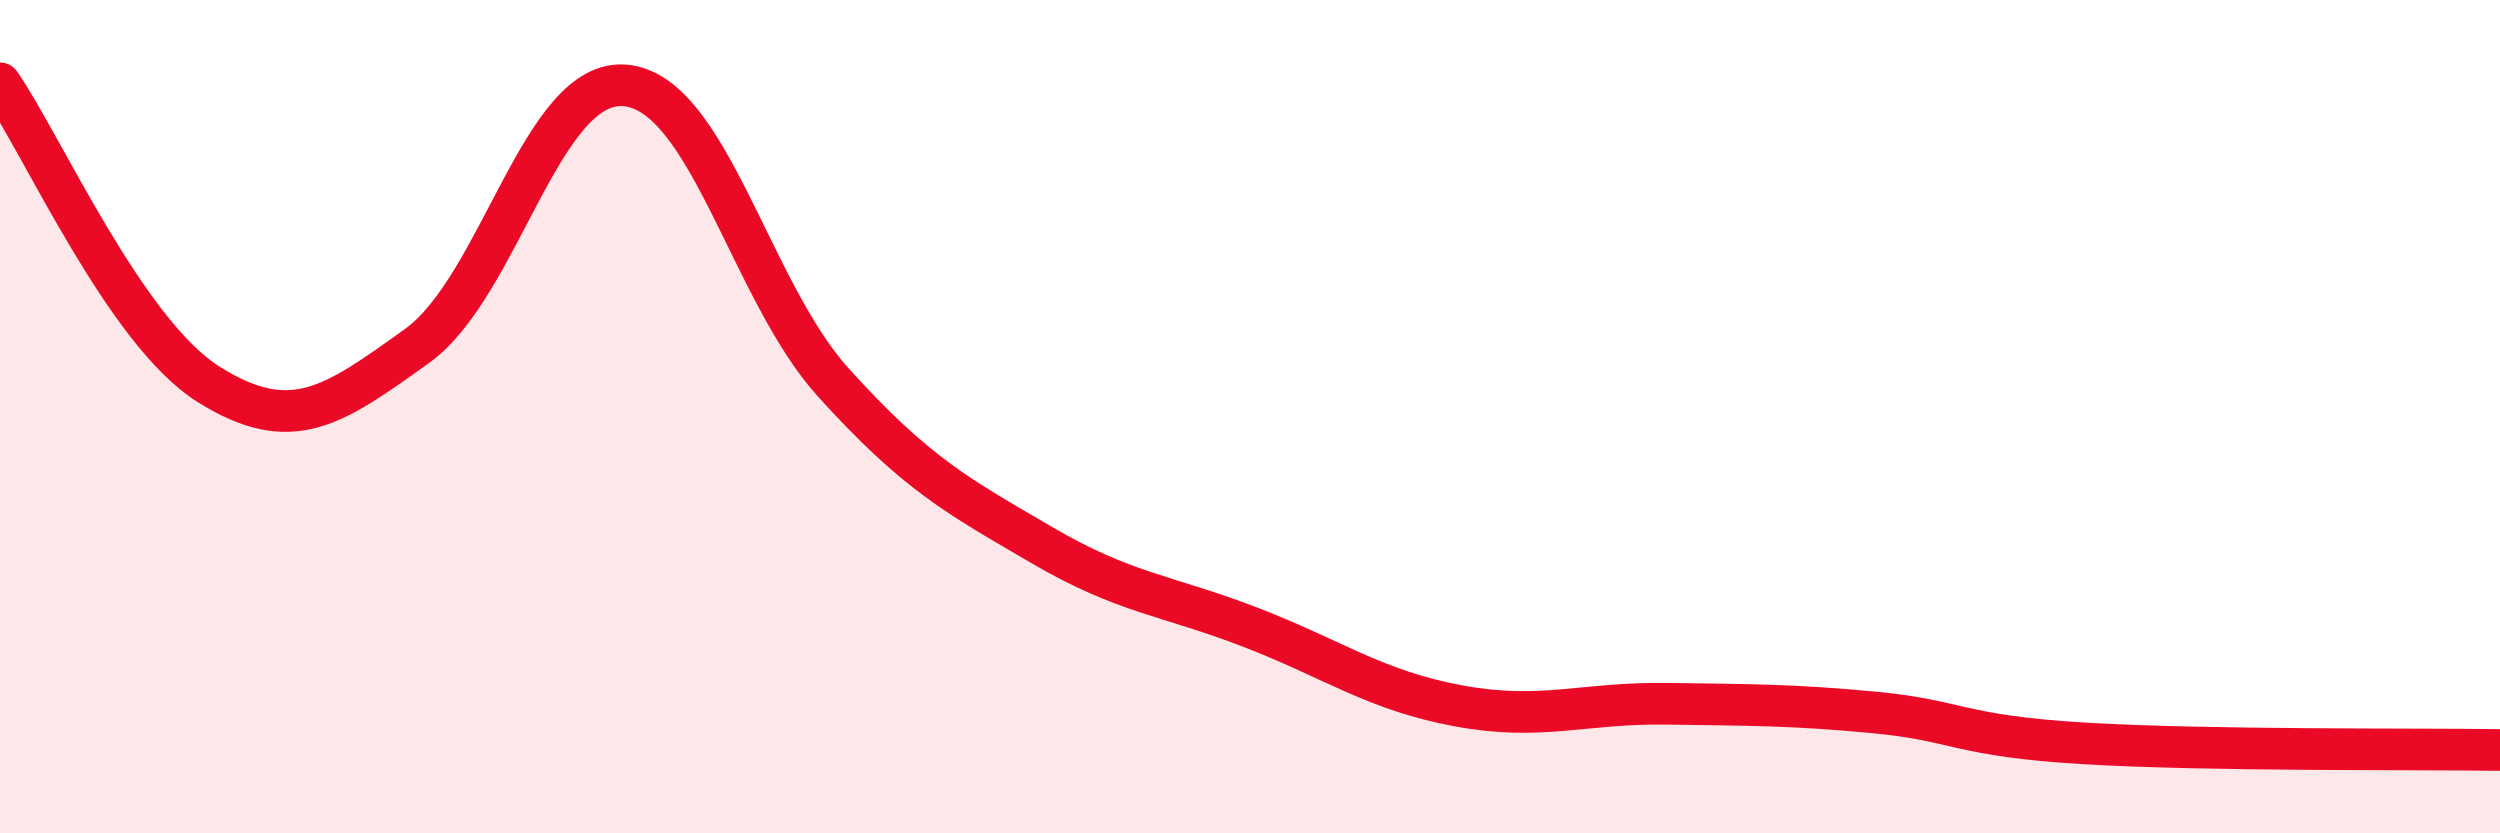
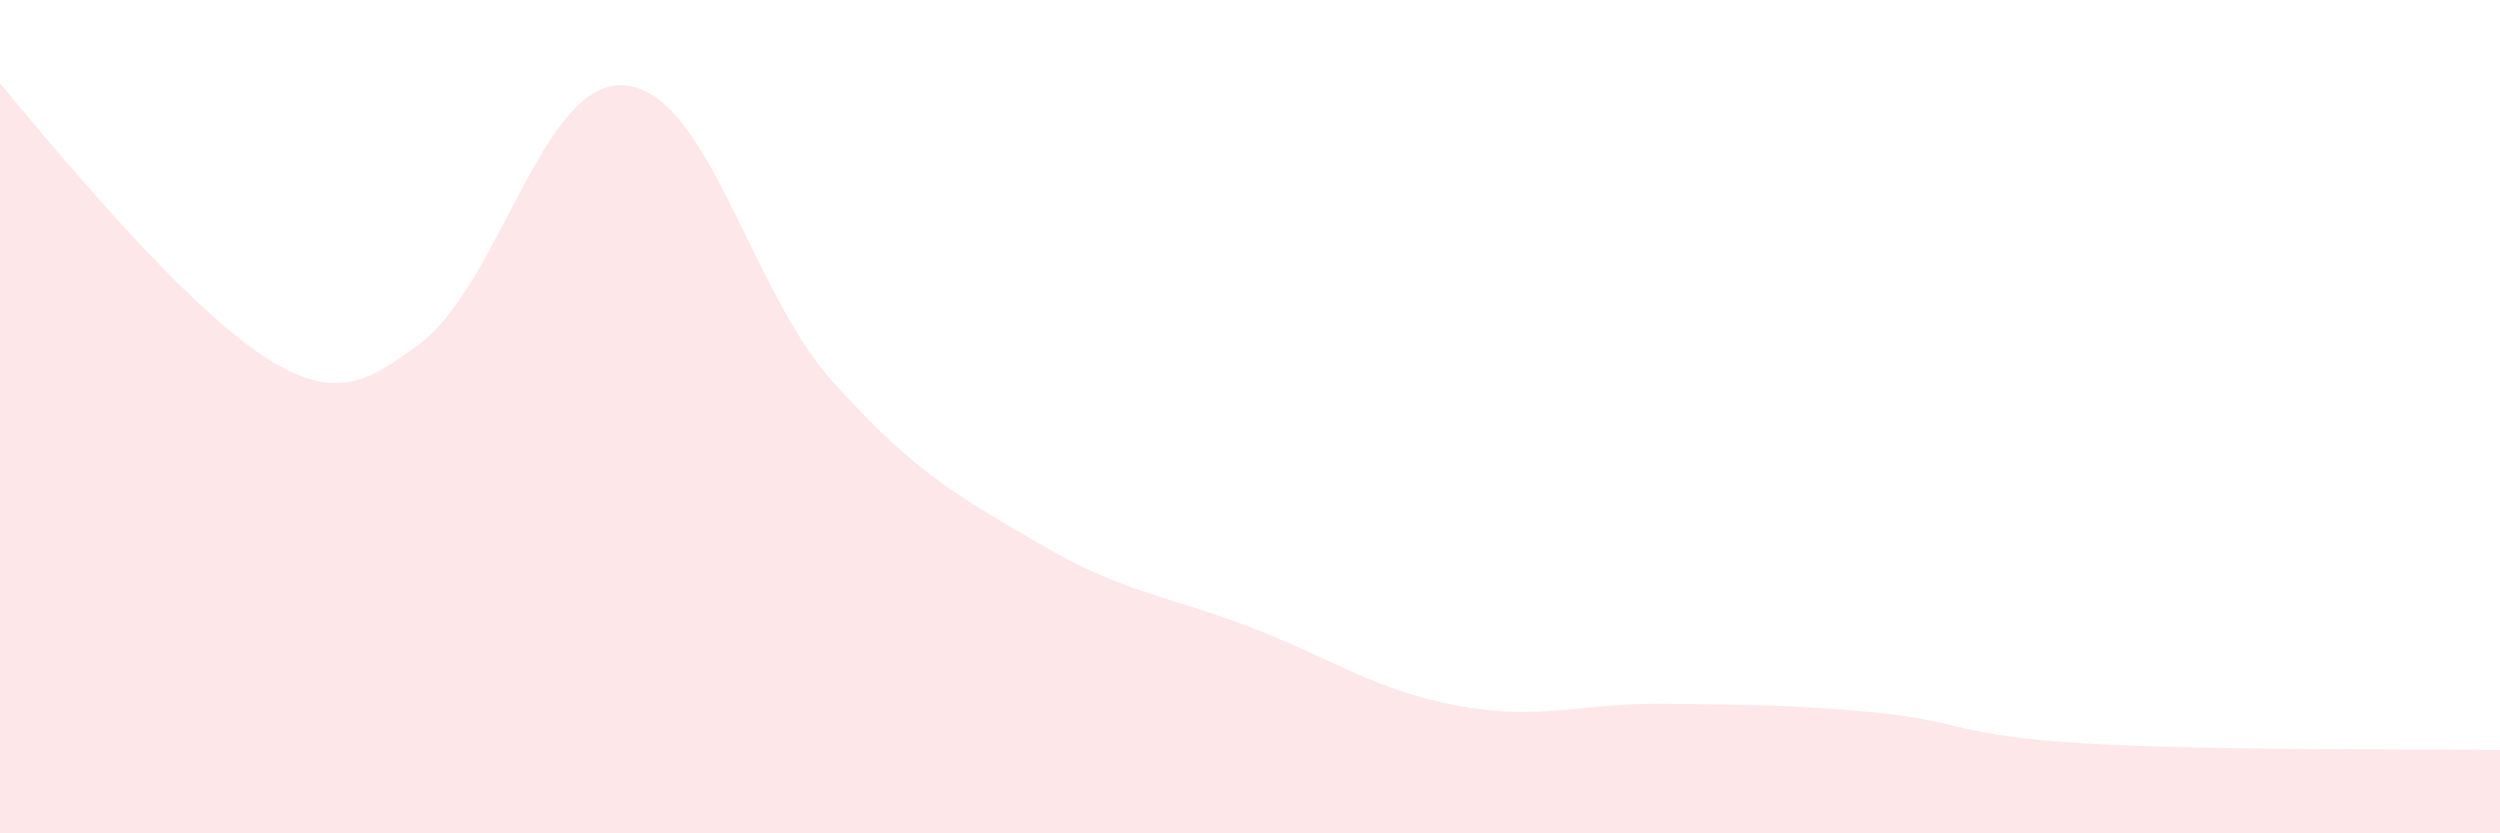
<svg xmlns="http://www.w3.org/2000/svg" width="60" height="20" viewBox="0 0 60 20">
-   <path d="M 0,2 C 1,3.44 3,7.96 5,9.22 C 7,10.48 8,9.74 10,8.31 C 12,6.88 13,1.88 15,2.05 C 17,2.22 18,6.97 20,9.18 C 22,11.39 23,11.91 25,13.08 C 27,14.25 28,14.28 30,15.05 C 32,15.82 33,16.57 35,16.94 C 37,17.31 38,16.86 40,16.89 C 42,16.92 43,16.91 45,17.1 C 47,17.29 47,17.66 50,17.84 C 53,18.02 58,17.97 60,18L60 20L0 20Z" fill="#EB0A25" opacity="0.1" stroke-linecap="round" stroke-linejoin="round" />
-   <path d="M 0,2 C 1,3.44 3,7.96 5,9.22 C 7,10.48 8,9.74 10,8.31 C 12,6.88 13,1.88 15,2.05 C 17,2.22 18,6.97 20,9.18 C 22,11.39 23,11.91 25,13.08 C 27,14.25 28,14.28 30,15.05 C 32,15.82 33,16.57 35,16.94 C 37,17.31 38,16.86 40,16.89 C 42,16.92 43,16.91 45,17.1 C 47,17.29 47,17.66 50,17.84 C 53,18.02 58,17.97 60,18" stroke="#EB0A25" stroke-width="1" fill="none" stroke-linecap="round" stroke-linejoin="round" />
+   <path d="M 0,2 C 7,10.48 8,9.74 10,8.31 C 12,6.88 13,1.88 15,2.05 C 17,2.22 18,6.97 20,9.18 C 22,11.39 23,11.91 25,13.08 C 27,14.25 28,14.28 30,15.05 C 32,15.82 33,16.57 35,16.94 C 37,17.31 38,16.86 40,16.89 C 42,16.92 43,16.91 45,17.1 C 47,17.29 47,17.66 50,17.84 C 53,18.02 58,17.97 60,18L60 20L0 20Z" fill="#EB0A25" opacity="0.1" stroke-linecap="round" stroke-linejoin="round" />
</svg>